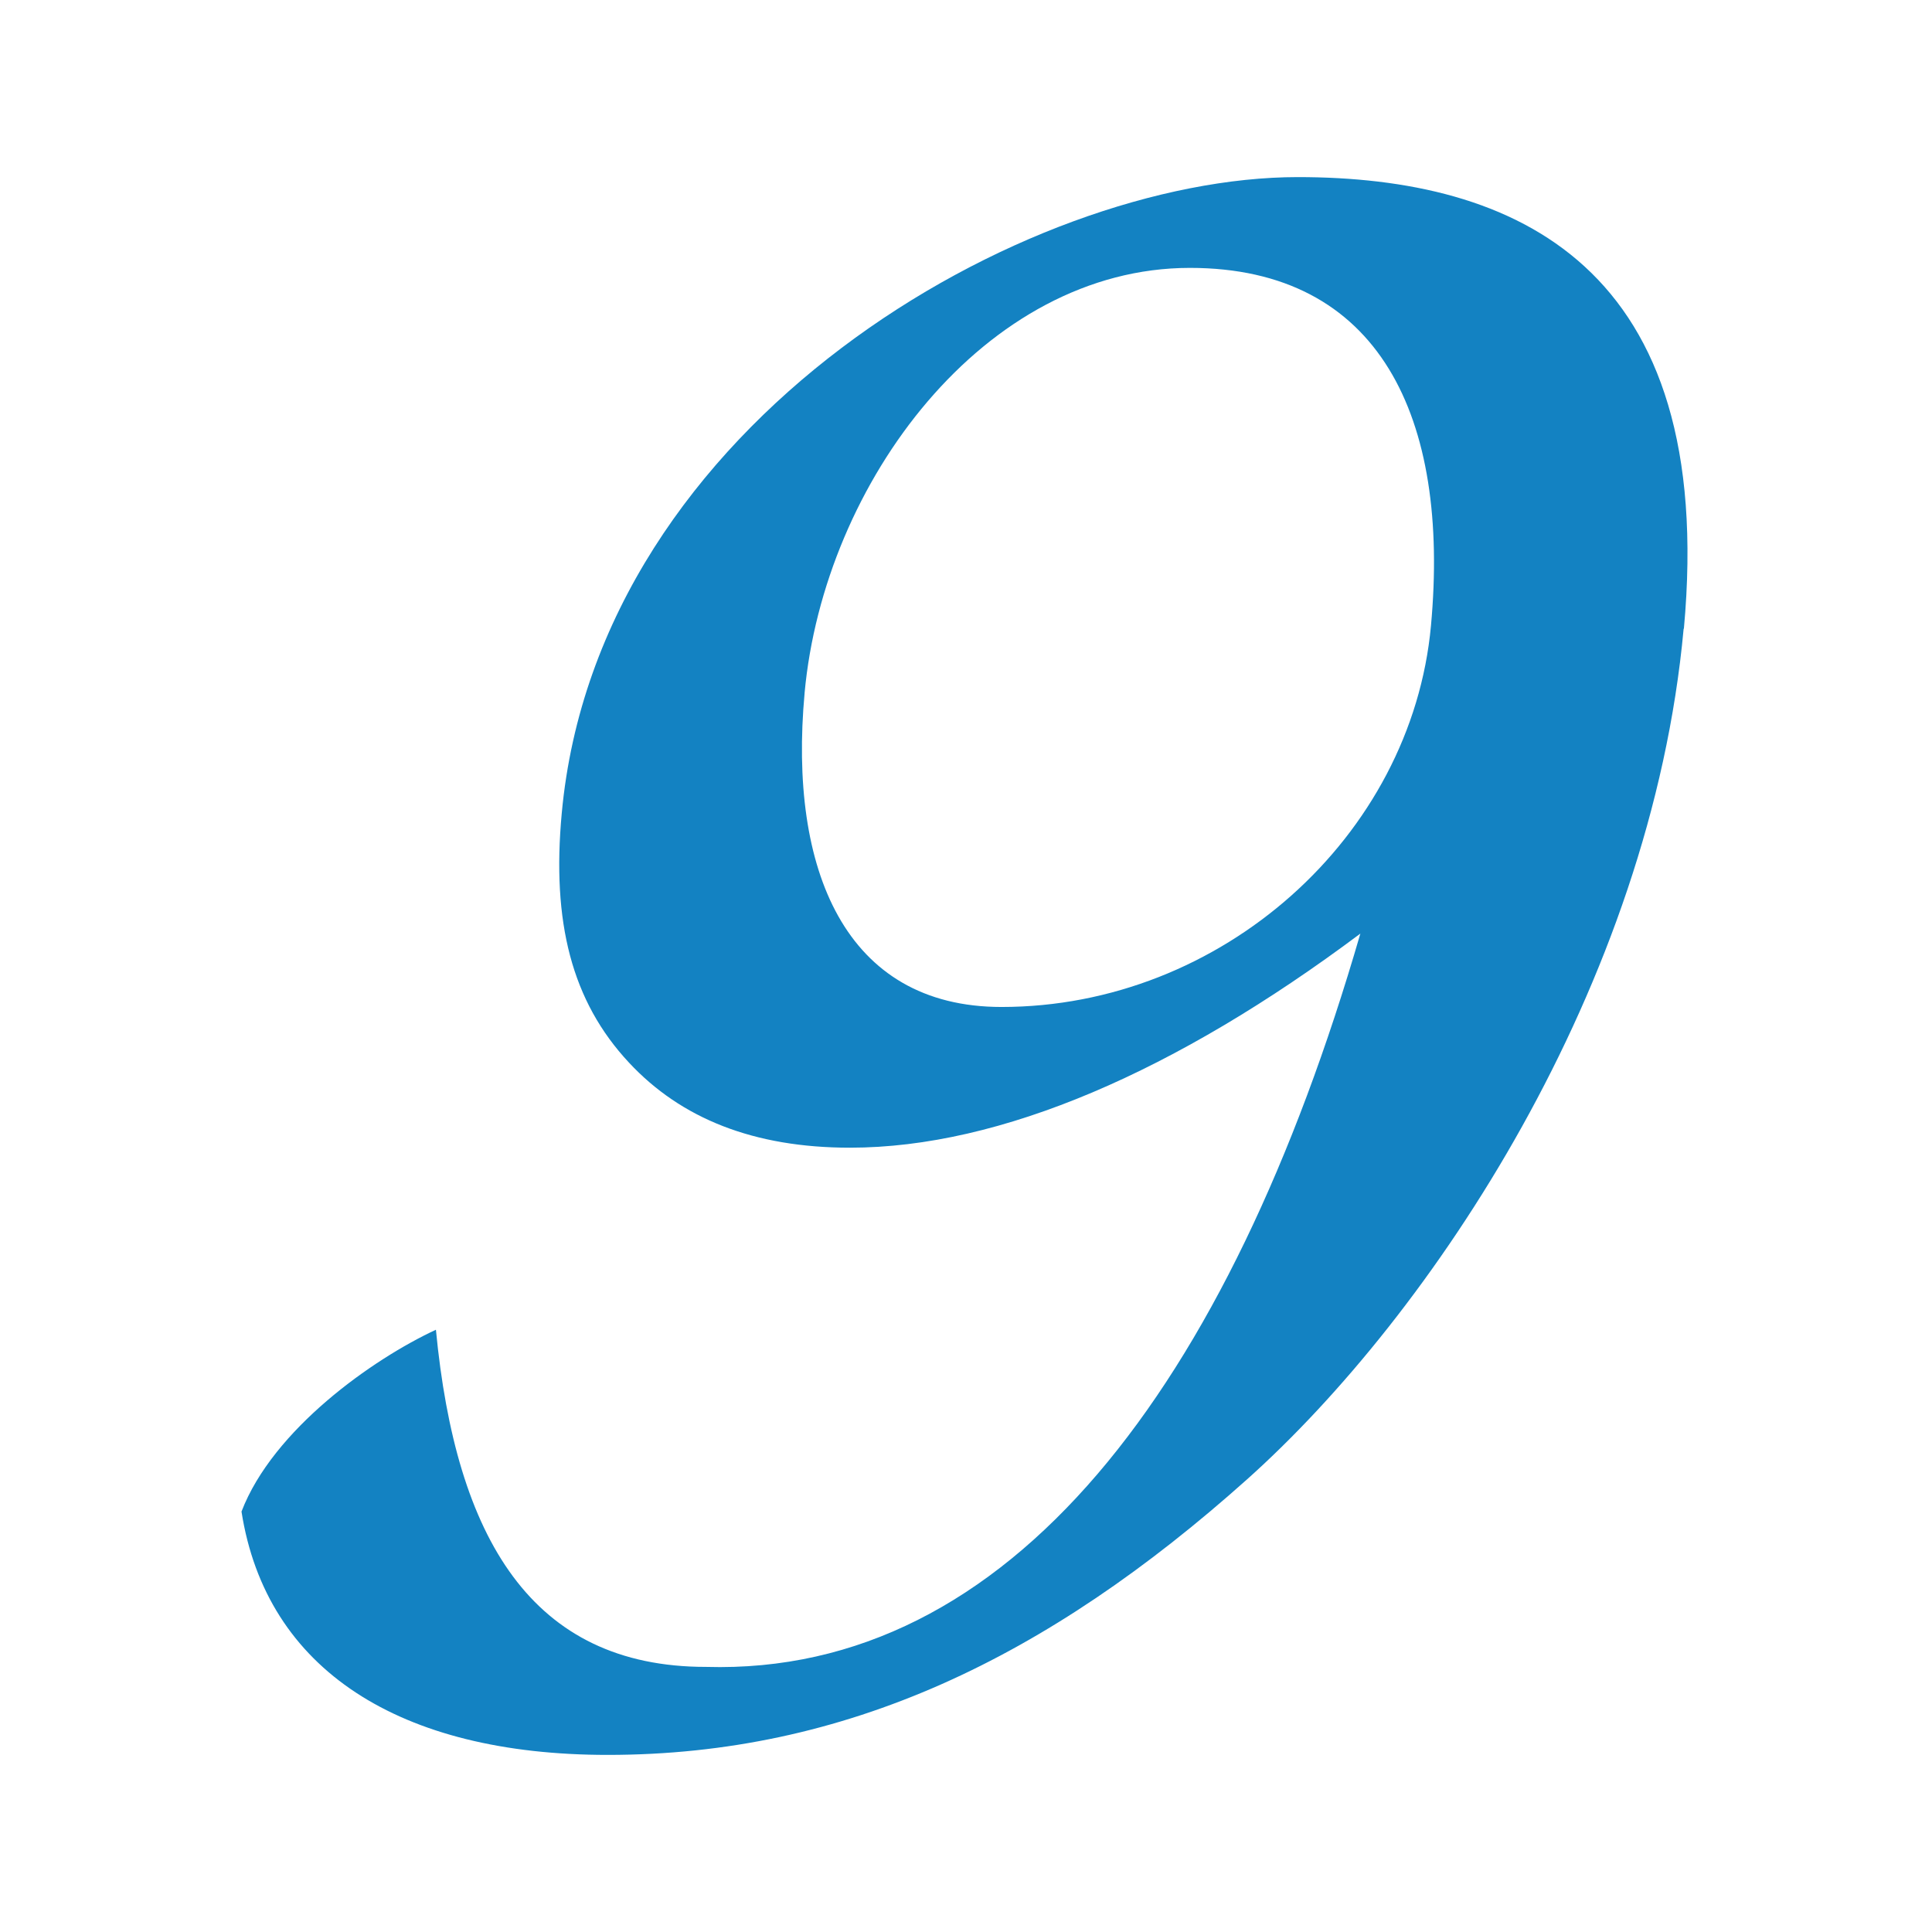
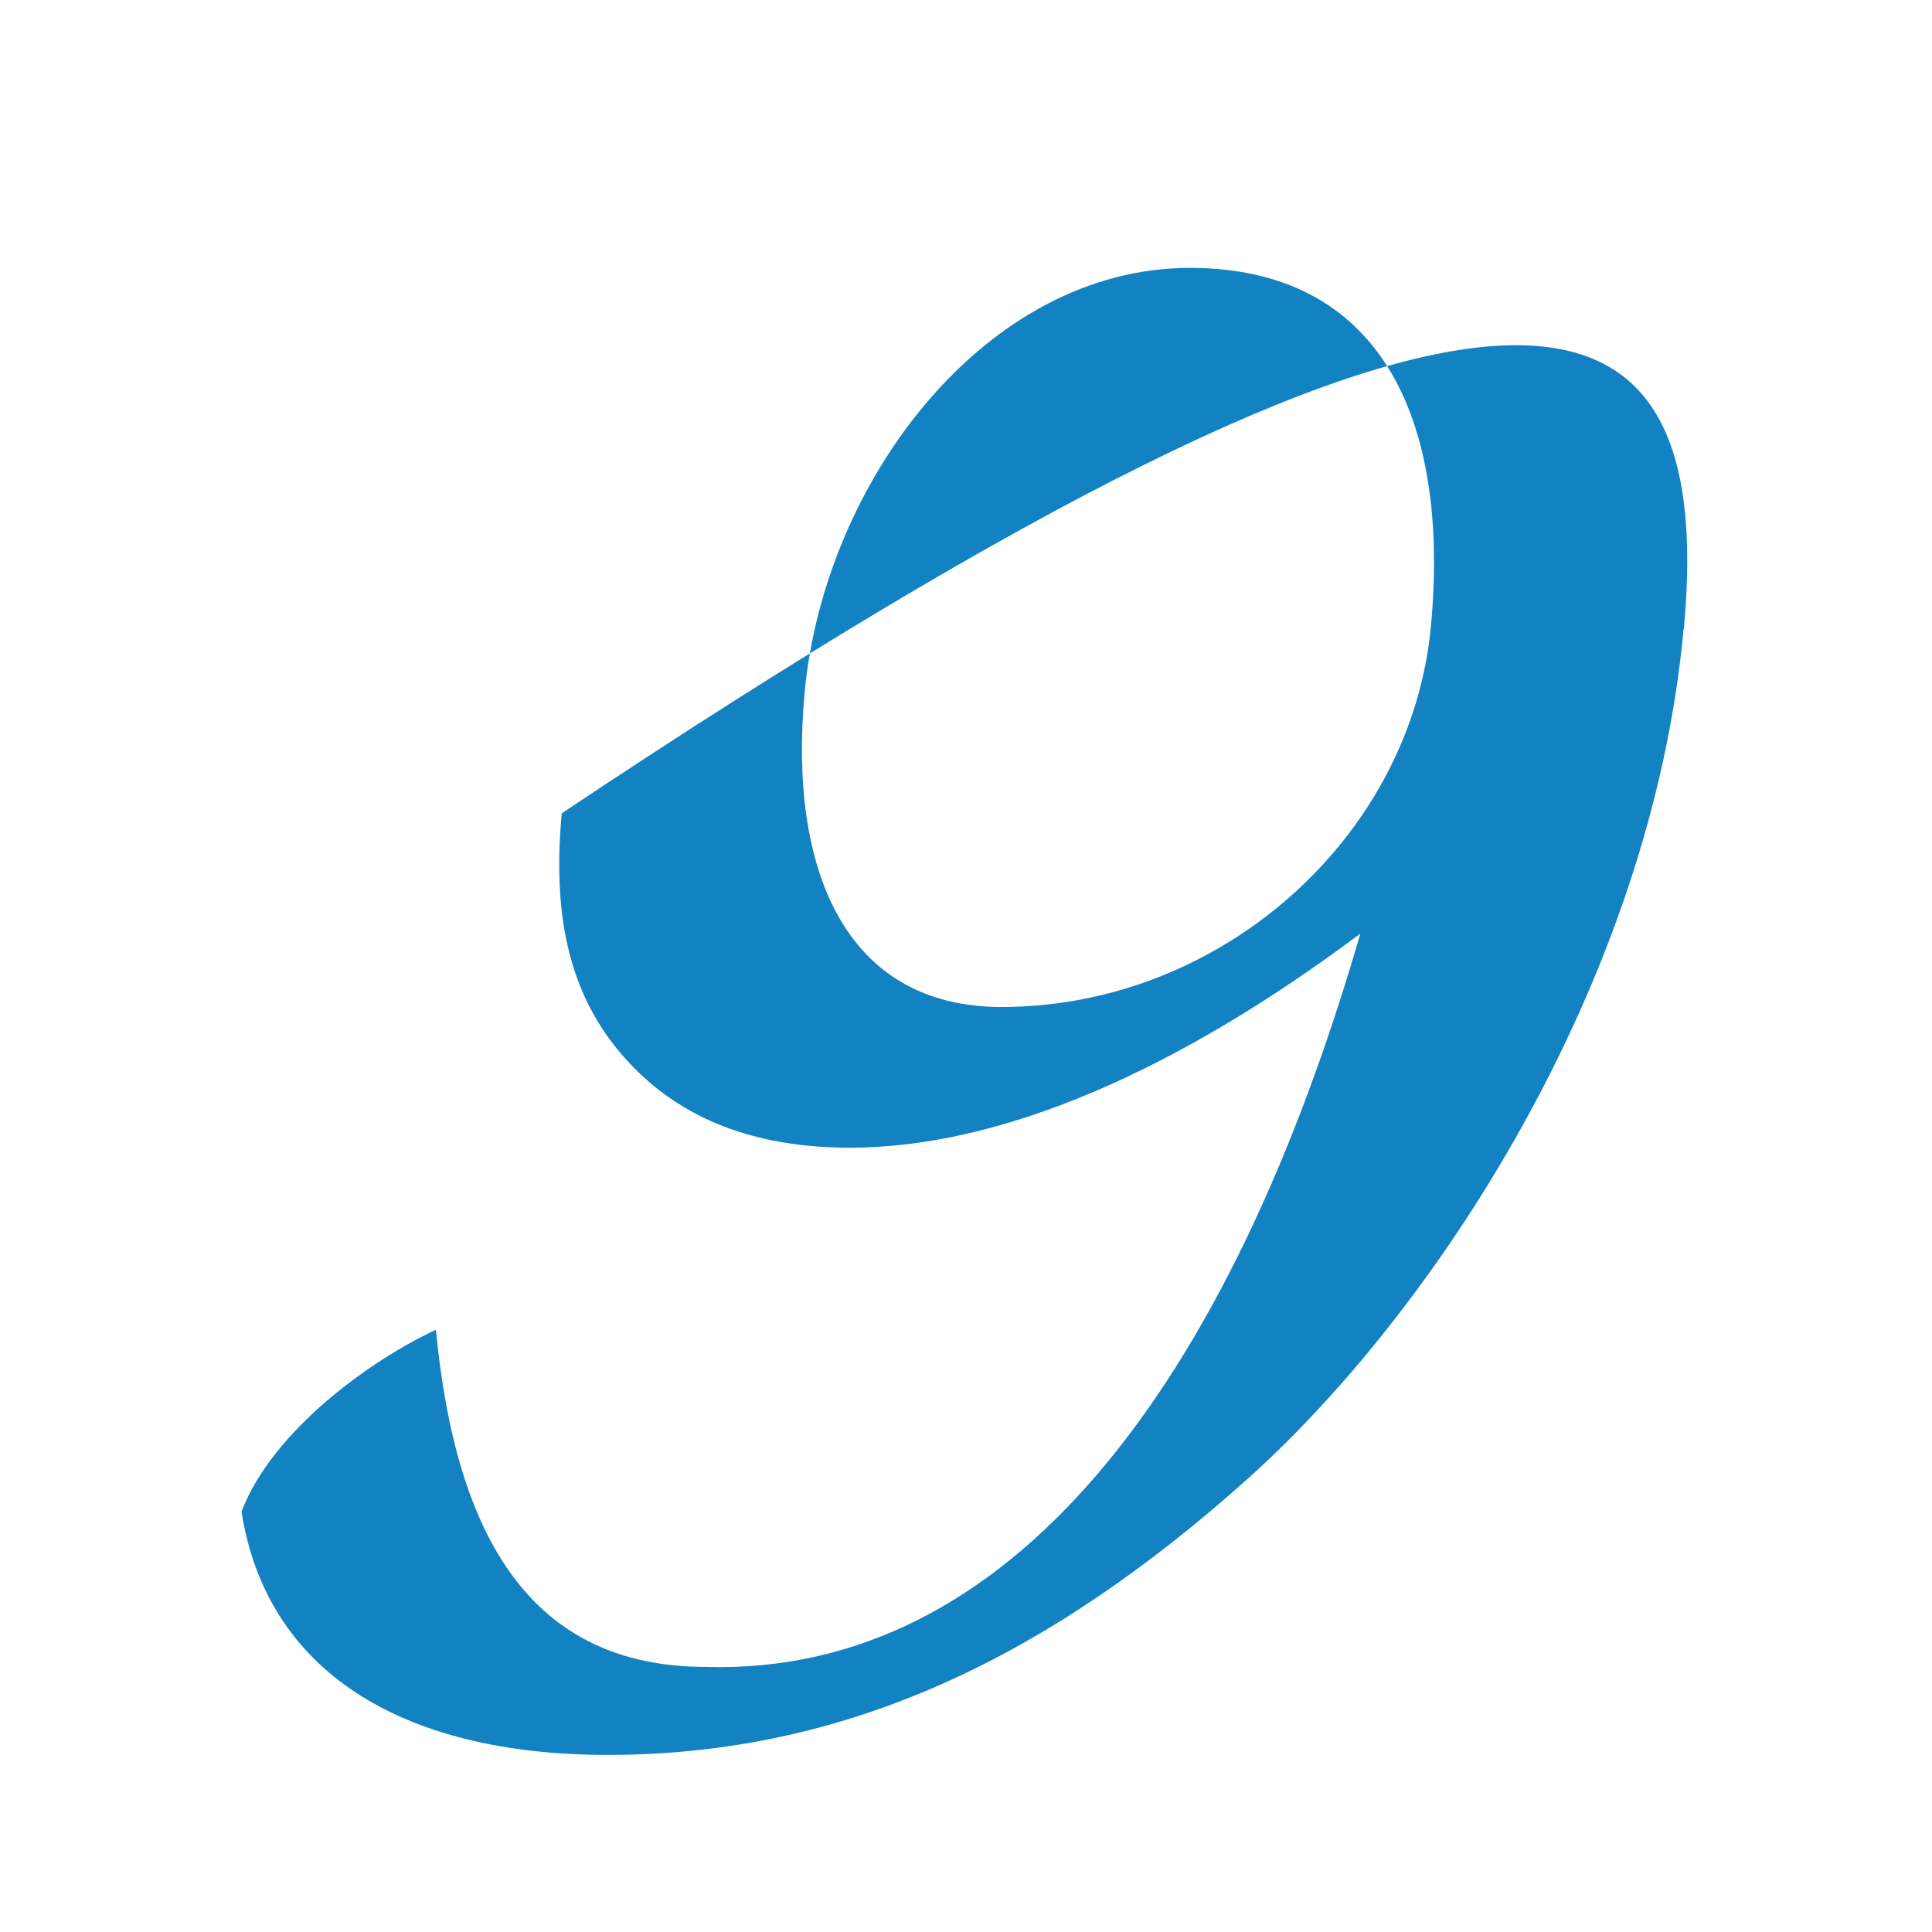
<svg xmlns="http://www.w3.org/2000/svg" width="120" height="120" viewBox="0 0 120 120" fill="none">
-   <path d="M104.574 39.051C102.537 61.276 88.88 81.669 77.462 91.881C65.026 103.001 52.512 109 37.742 109C24.836 109 16.535 103.722 15 93.886C16.958 88.78 23.16 84.41 27.076 82.593C28.313 95.53 33.012 103.534 43.85 103.534C62.692 104.082 76.303 86.227 84.494 57.987C73.045 66.555 62.144 71.285 52.794 71.285C46.81 71.285 42.3 69.468 39.073 66.007C35.502 62.185 34.265 57.267 34.891 50.516C37.131 26.114 63.773 11 80.61 11C94.08 11 106.657 16.466 104.589 39.051H104.574ZM49.974 43.061C48.972 53.993 52.48 62.545 62.207 62.545C75.864 62.545 87.674 51.973 88.88 38.864C90.07 25.926 85.685 16.639 73.906 16.639C61.189 16.639 51.18 29.936 49.974 43.045V43.061Z" fill="#1382C2" />
+   <path d="M104.574 39.051C102.537 61.276 88.88 81.669 77.462 91.881C65.026 103.001 52.512 109 37.742 109C24.836 109 16.535 103.722 15 93.886C16.958 88.78 23.16 84.41 27.076 82.593C28.313 95.53 33.012 103.534 43.85 103.534C62.692 104.082 76.303 86.227 84.494 57.987C73.045 66.555 62.144 71.285 52.794 71.285C46.81 71.285 42.3 69.468 39.073 66.007C35.502 62.185 34.265 57.267 34.891 50.516C94.08 11 106.657 16.466 104.589 39.051H104.574ZM49.974 43.061C48.972 53.993 52.48 62.545 62.207 62.545C75.864 62.545 87.674 51.973 88.88 38.864C90.07 25.926 85.685 16.639 73.906 16.639C61.189 16.639 51.18 29.936 49.974 43.045V43.061Z" fill="#1382C2" />
</svg>